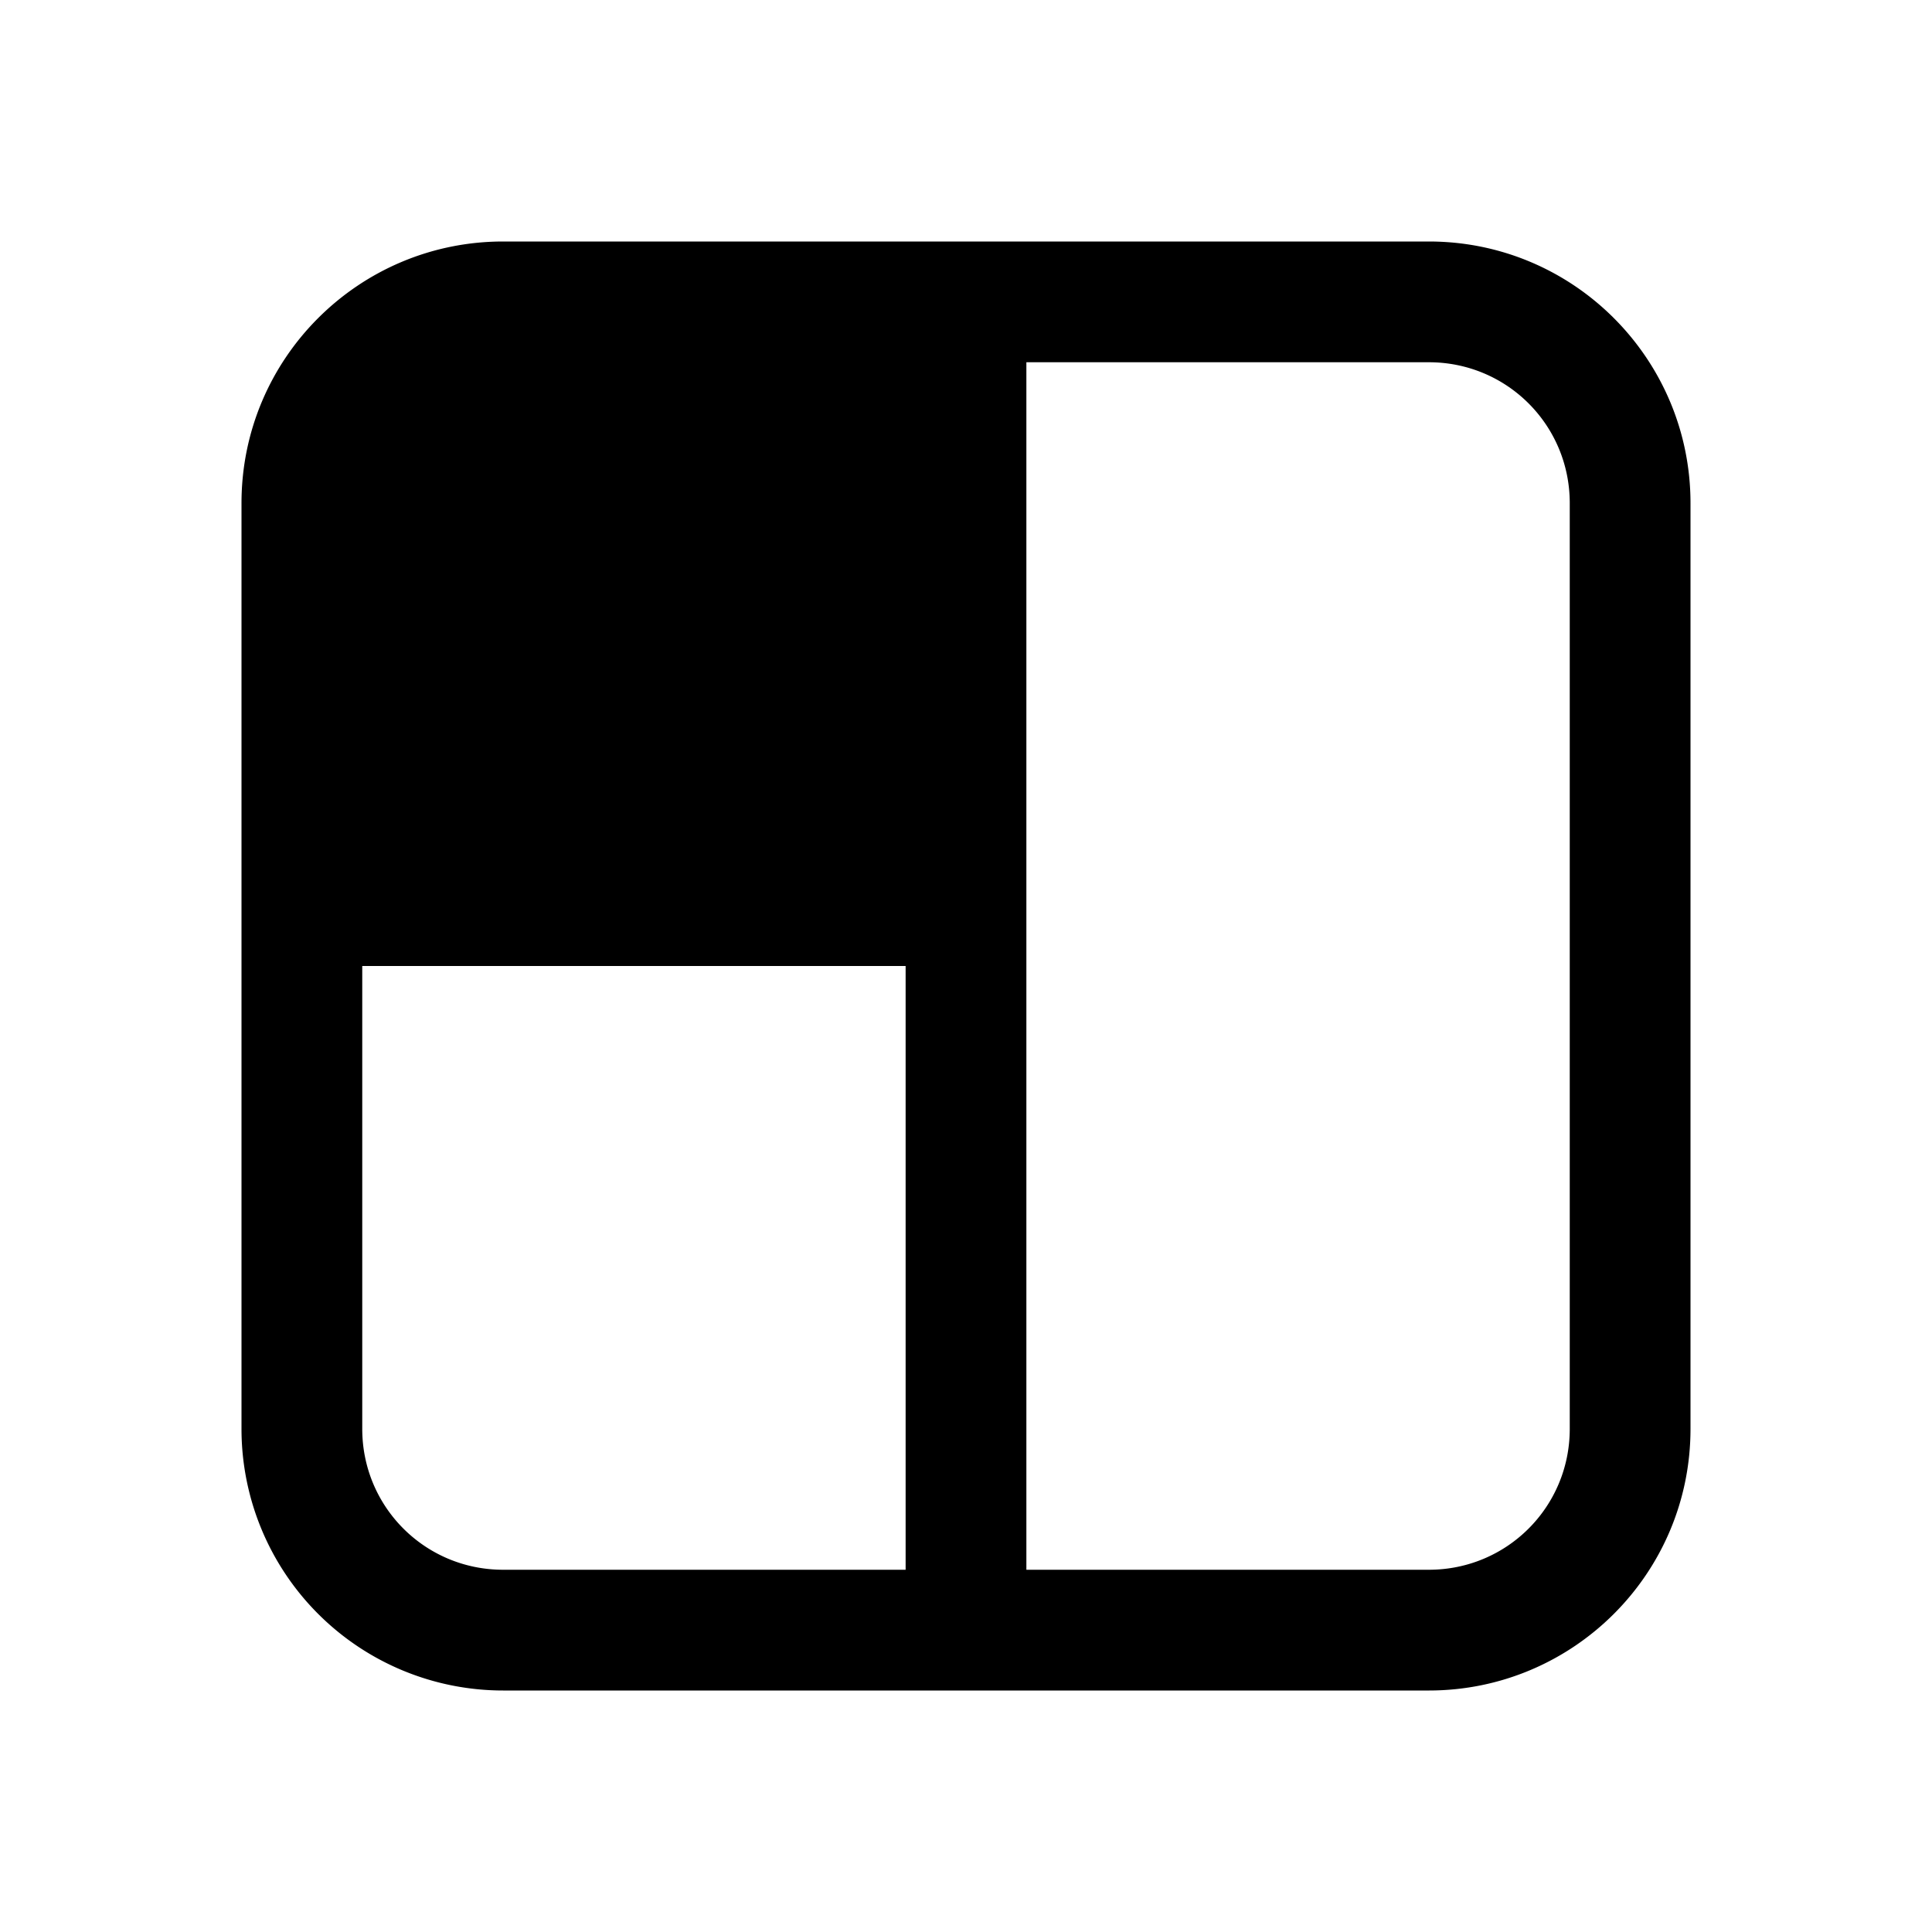
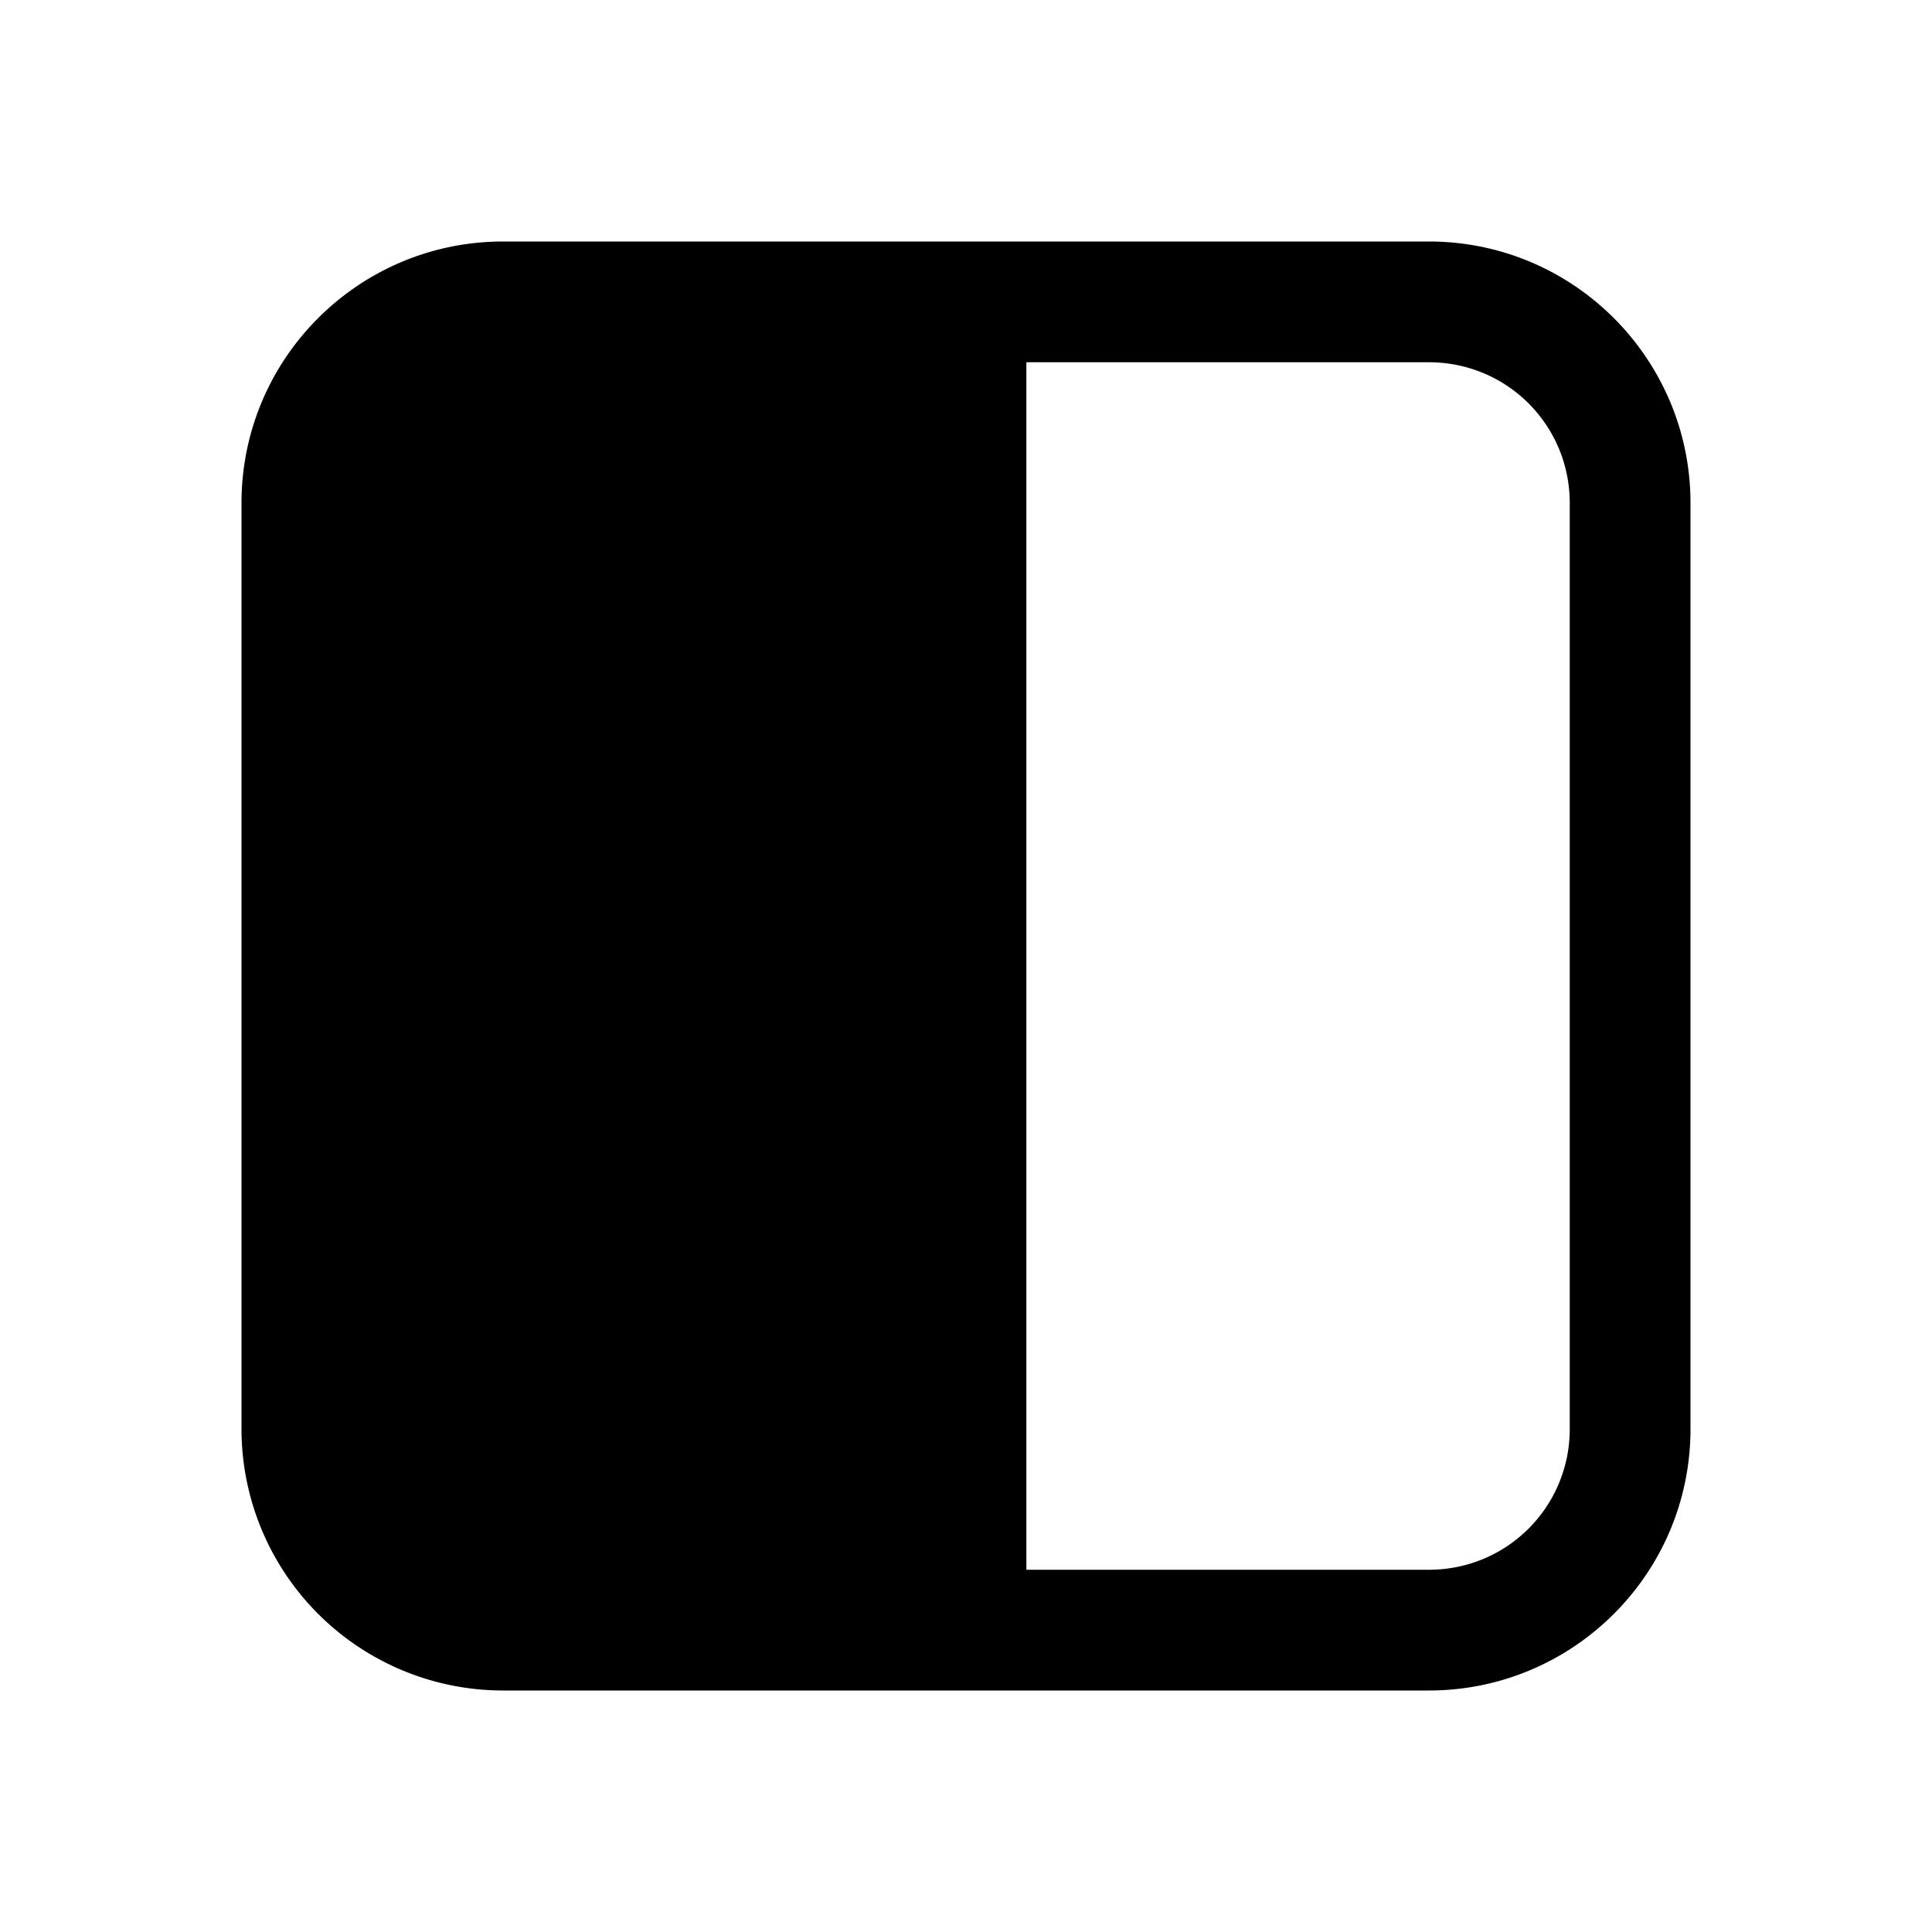
<svg xmlns="http://www.w3.org/2000/svg" width="24" height="24" viewBox="0 0 24 24">
-   <path d="M3 6.25C3 4.45 4.46 3 6.25 3h11.5C19.55 3 21 4.46 21 6.25v11.5c0 1.8-1.46 3.25-3.25 3.25H6.25A3.25 3.25 0 0 1 3 17.75V6.25Zm1.5 11.5c0 .97.78 1.75 1.75 1.75h5V12H4.5v5.75Zm8.25 1.75h5c.97 0 1.75-.78 1.75-1.75V6.25c0-.97-.78-1.75-1.75-1.75h-5v15Z" />
+   <path d="M3 6.25C3 4.45 4.46 3 6.25 3h11.5C19.55 3 21 4.46 21 6.25v11.5c0 1.8-1.46 3.25-3.25 3.25H6.25A3.25 3.25 0 0 1 3 17.75V6.25Zm1.5 11.5c0 .97.78 1.75 1.75 1.75h5H4.5v5.75Zm8.25 1.75h5c.97 0 1.75-.78 1.75-1.75V6.25c0-.97-.78-1.75-1.75-1.75h-5v15Z" />
</svg>